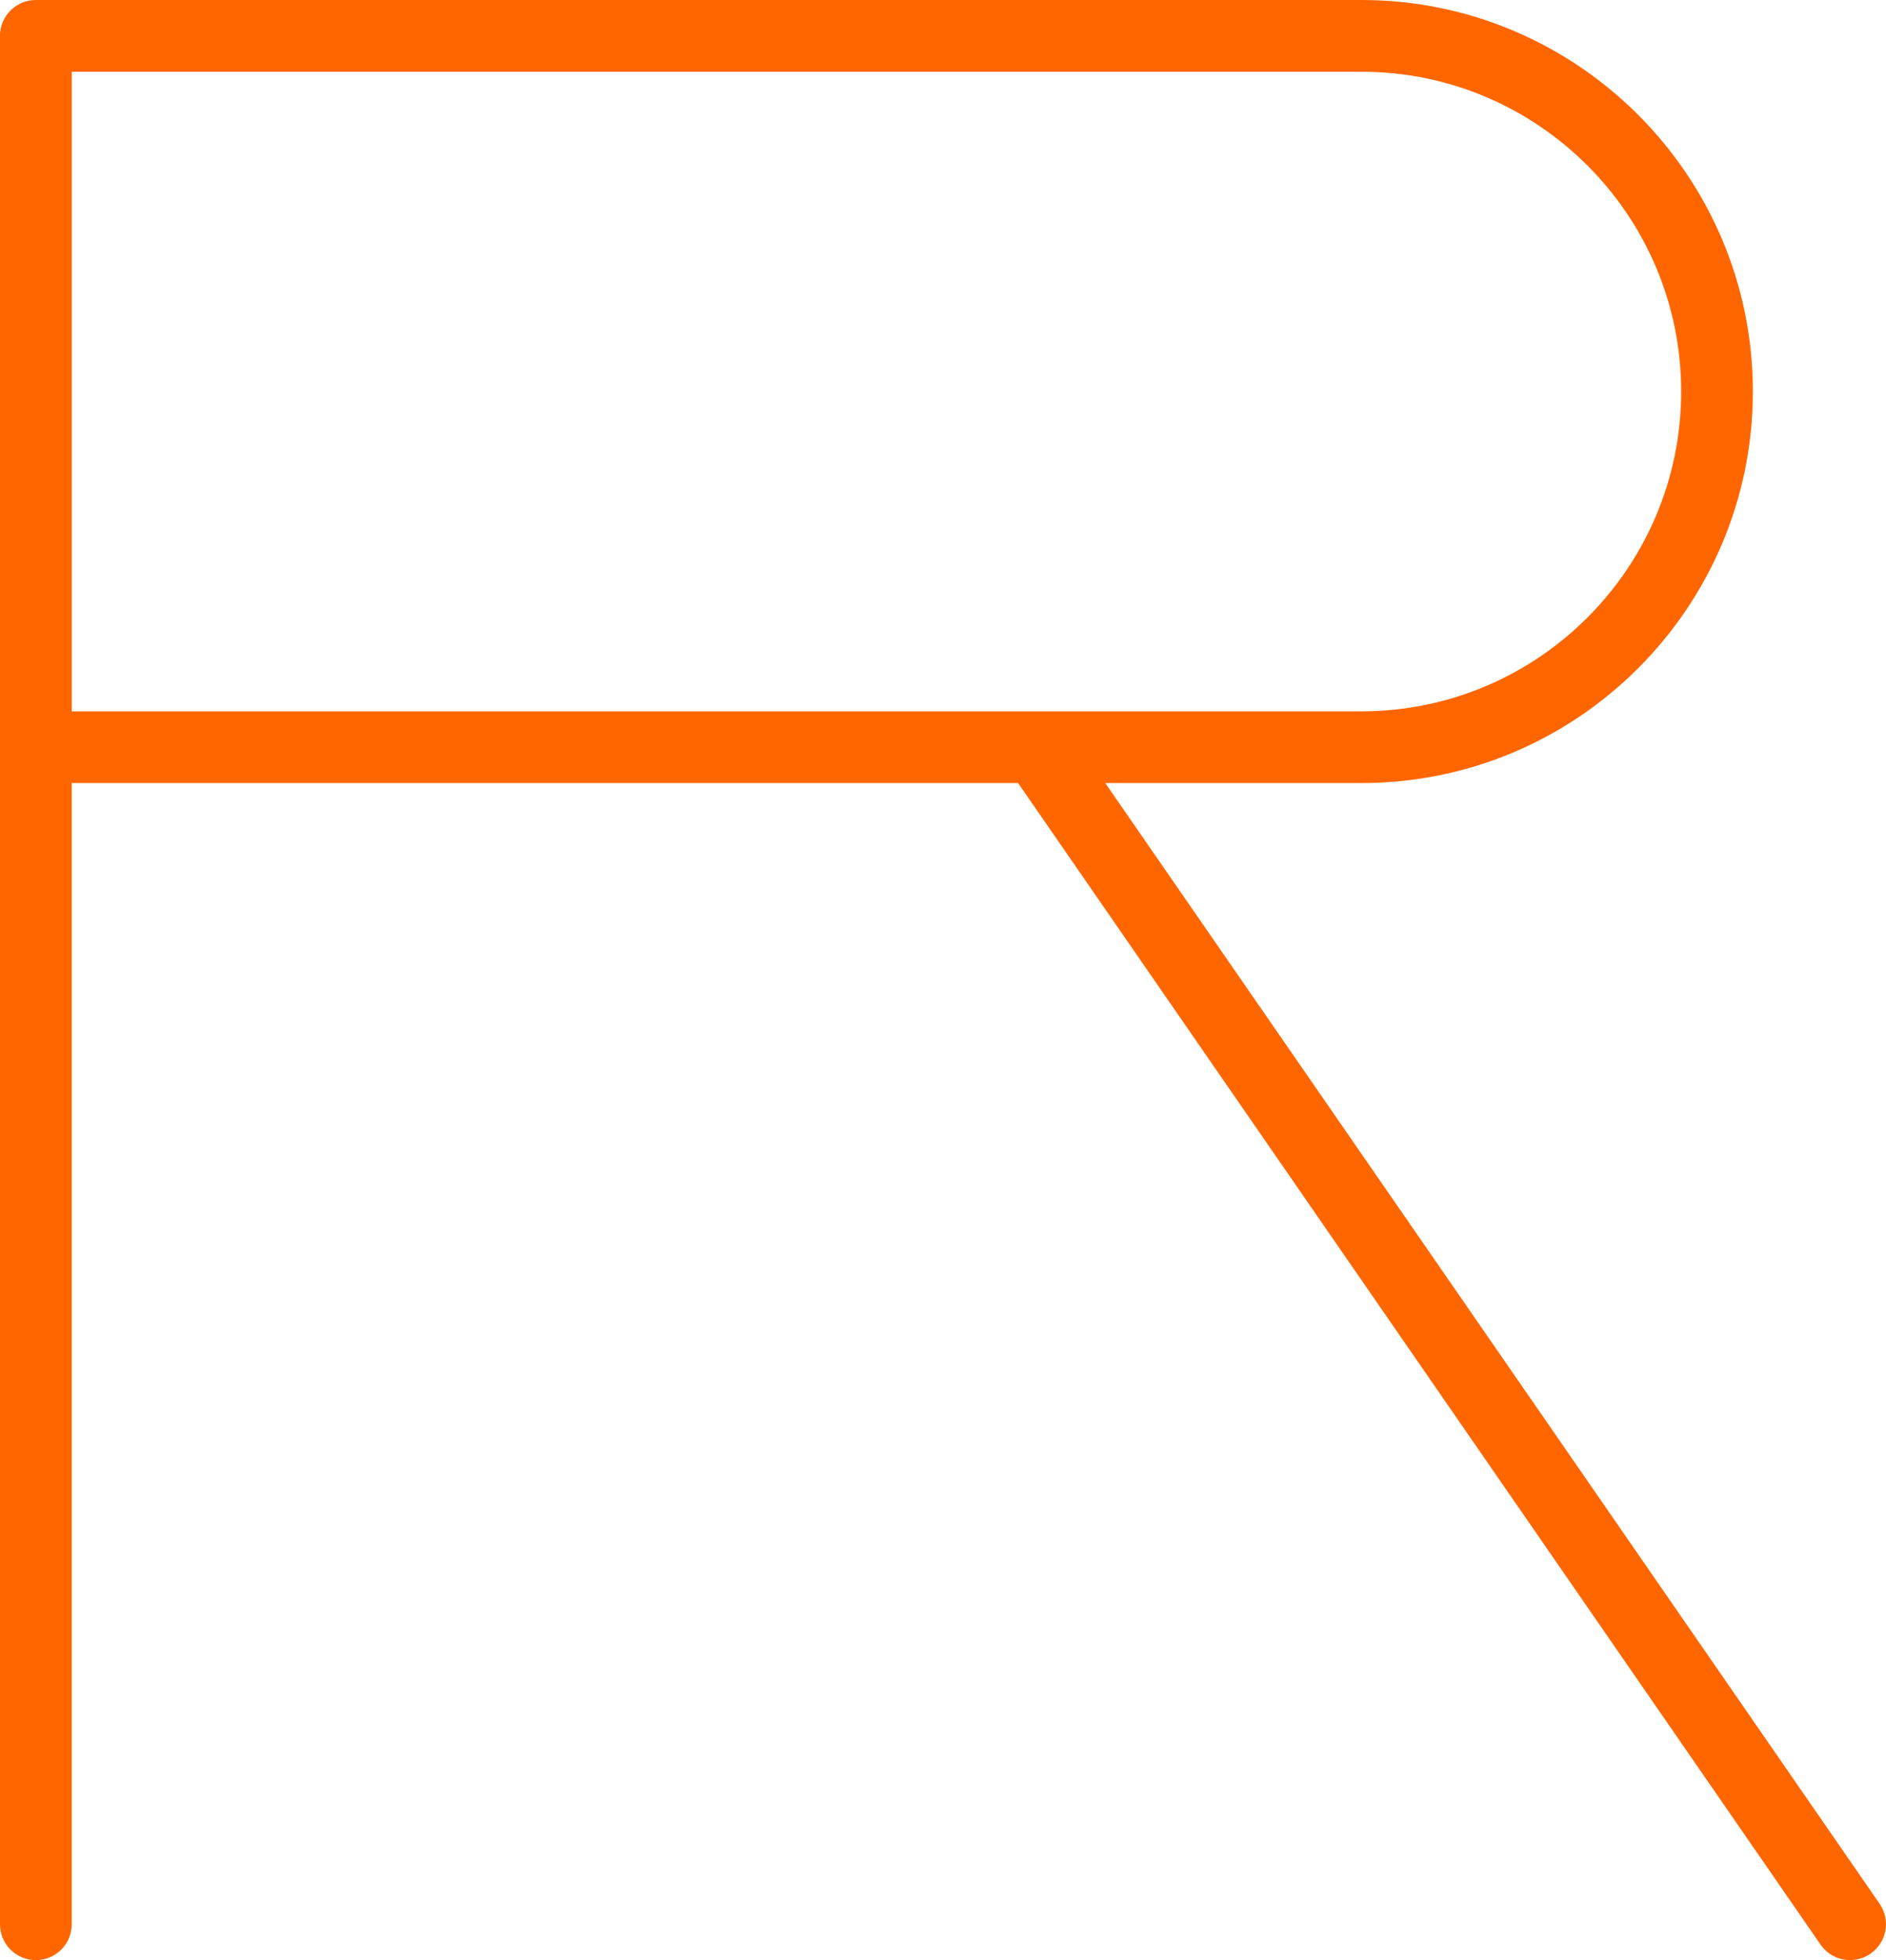
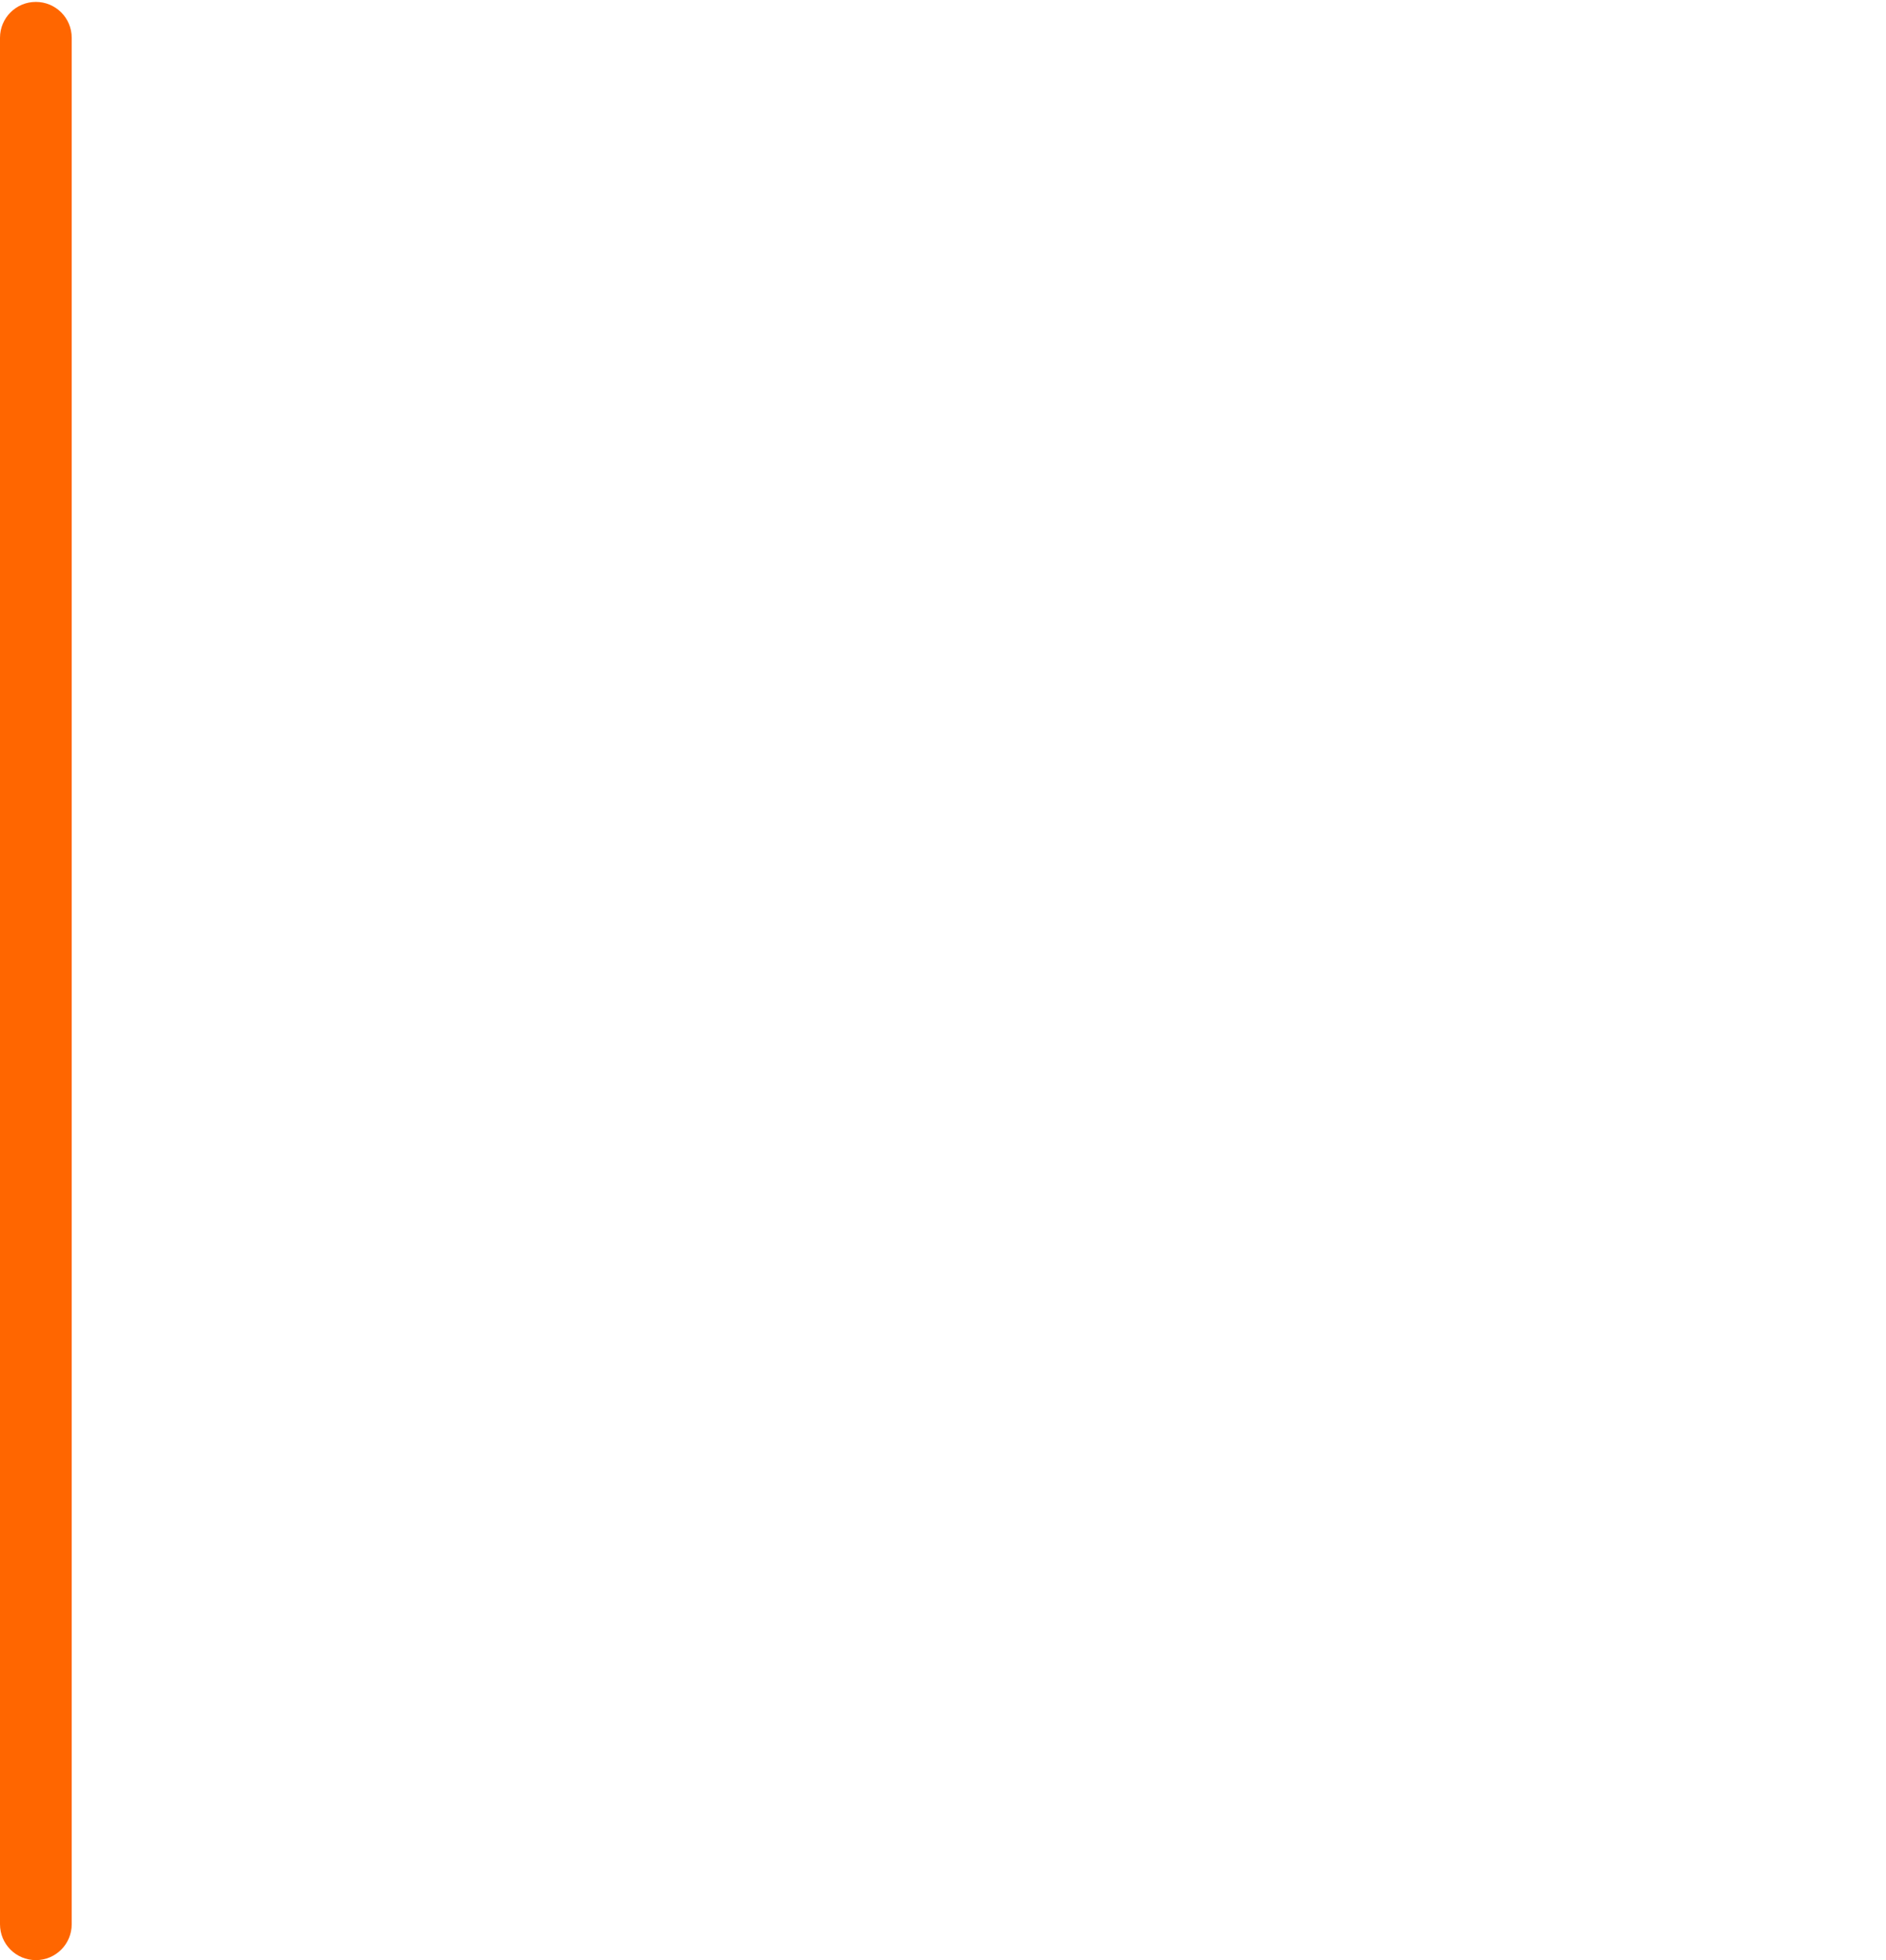
<svg xmlns="http://www.w3.org/2000/svg" id="_レイヤー_2" viewBox="0 0 236.71 245.91">
  <defs>
    <style>.cls-1{fill:#f60;}</style>
  </defs>
  <g id="design">
-     <path class="cls-1" d="M232.21,245.91c-1.43,0-2.83-.68-3.71-1.94L126.6,96.53c-1.41-2.04-.9-4.85,1.14-6.26,2.04-1.41,4.85-.9,6.26,1.14l101.91,147.43c1.41,2.04.9,4.85-1.14,6.26-.78.54-1.67.8-2.55.8Z" />
-     <path class="cls-1" d="M170.88,98.24H4.5c-2.49,0-4.5-2.01-4.5-4.5V4.5C0,2.01,2.01,0,4.5,0h166.38c27.08,0,49.12,22.03,49.12,49.12s-22.03,49.12-49.12,49.12ZM9,89.24h161.88c22.12,0,40.12-18,40.12-40.12s-18-40.12-40.12-40.12H9v80.24Z" />
-     <path class="cls-1" d="M4.5,245.91c-2.49,0-4.5-2.01-4.5-4.5V4.74C0,2.25,2.01.24,4.5.24s4.5,2.01,4.5,4.5v236.67c0,2.49-2.01,4.5-4.5,4.5Z" />
+     <path class="cls-1" d="M4.5,245.91c-2.49,0-4.5-2.01-4.5-4.5V4.74C0,2.25,2.01.24,4.5.24s4.5,2.01,4.5,4.5v236.67c0,2.49-2.01,4.5-4.5,4.5" />
  </g>
</svg>